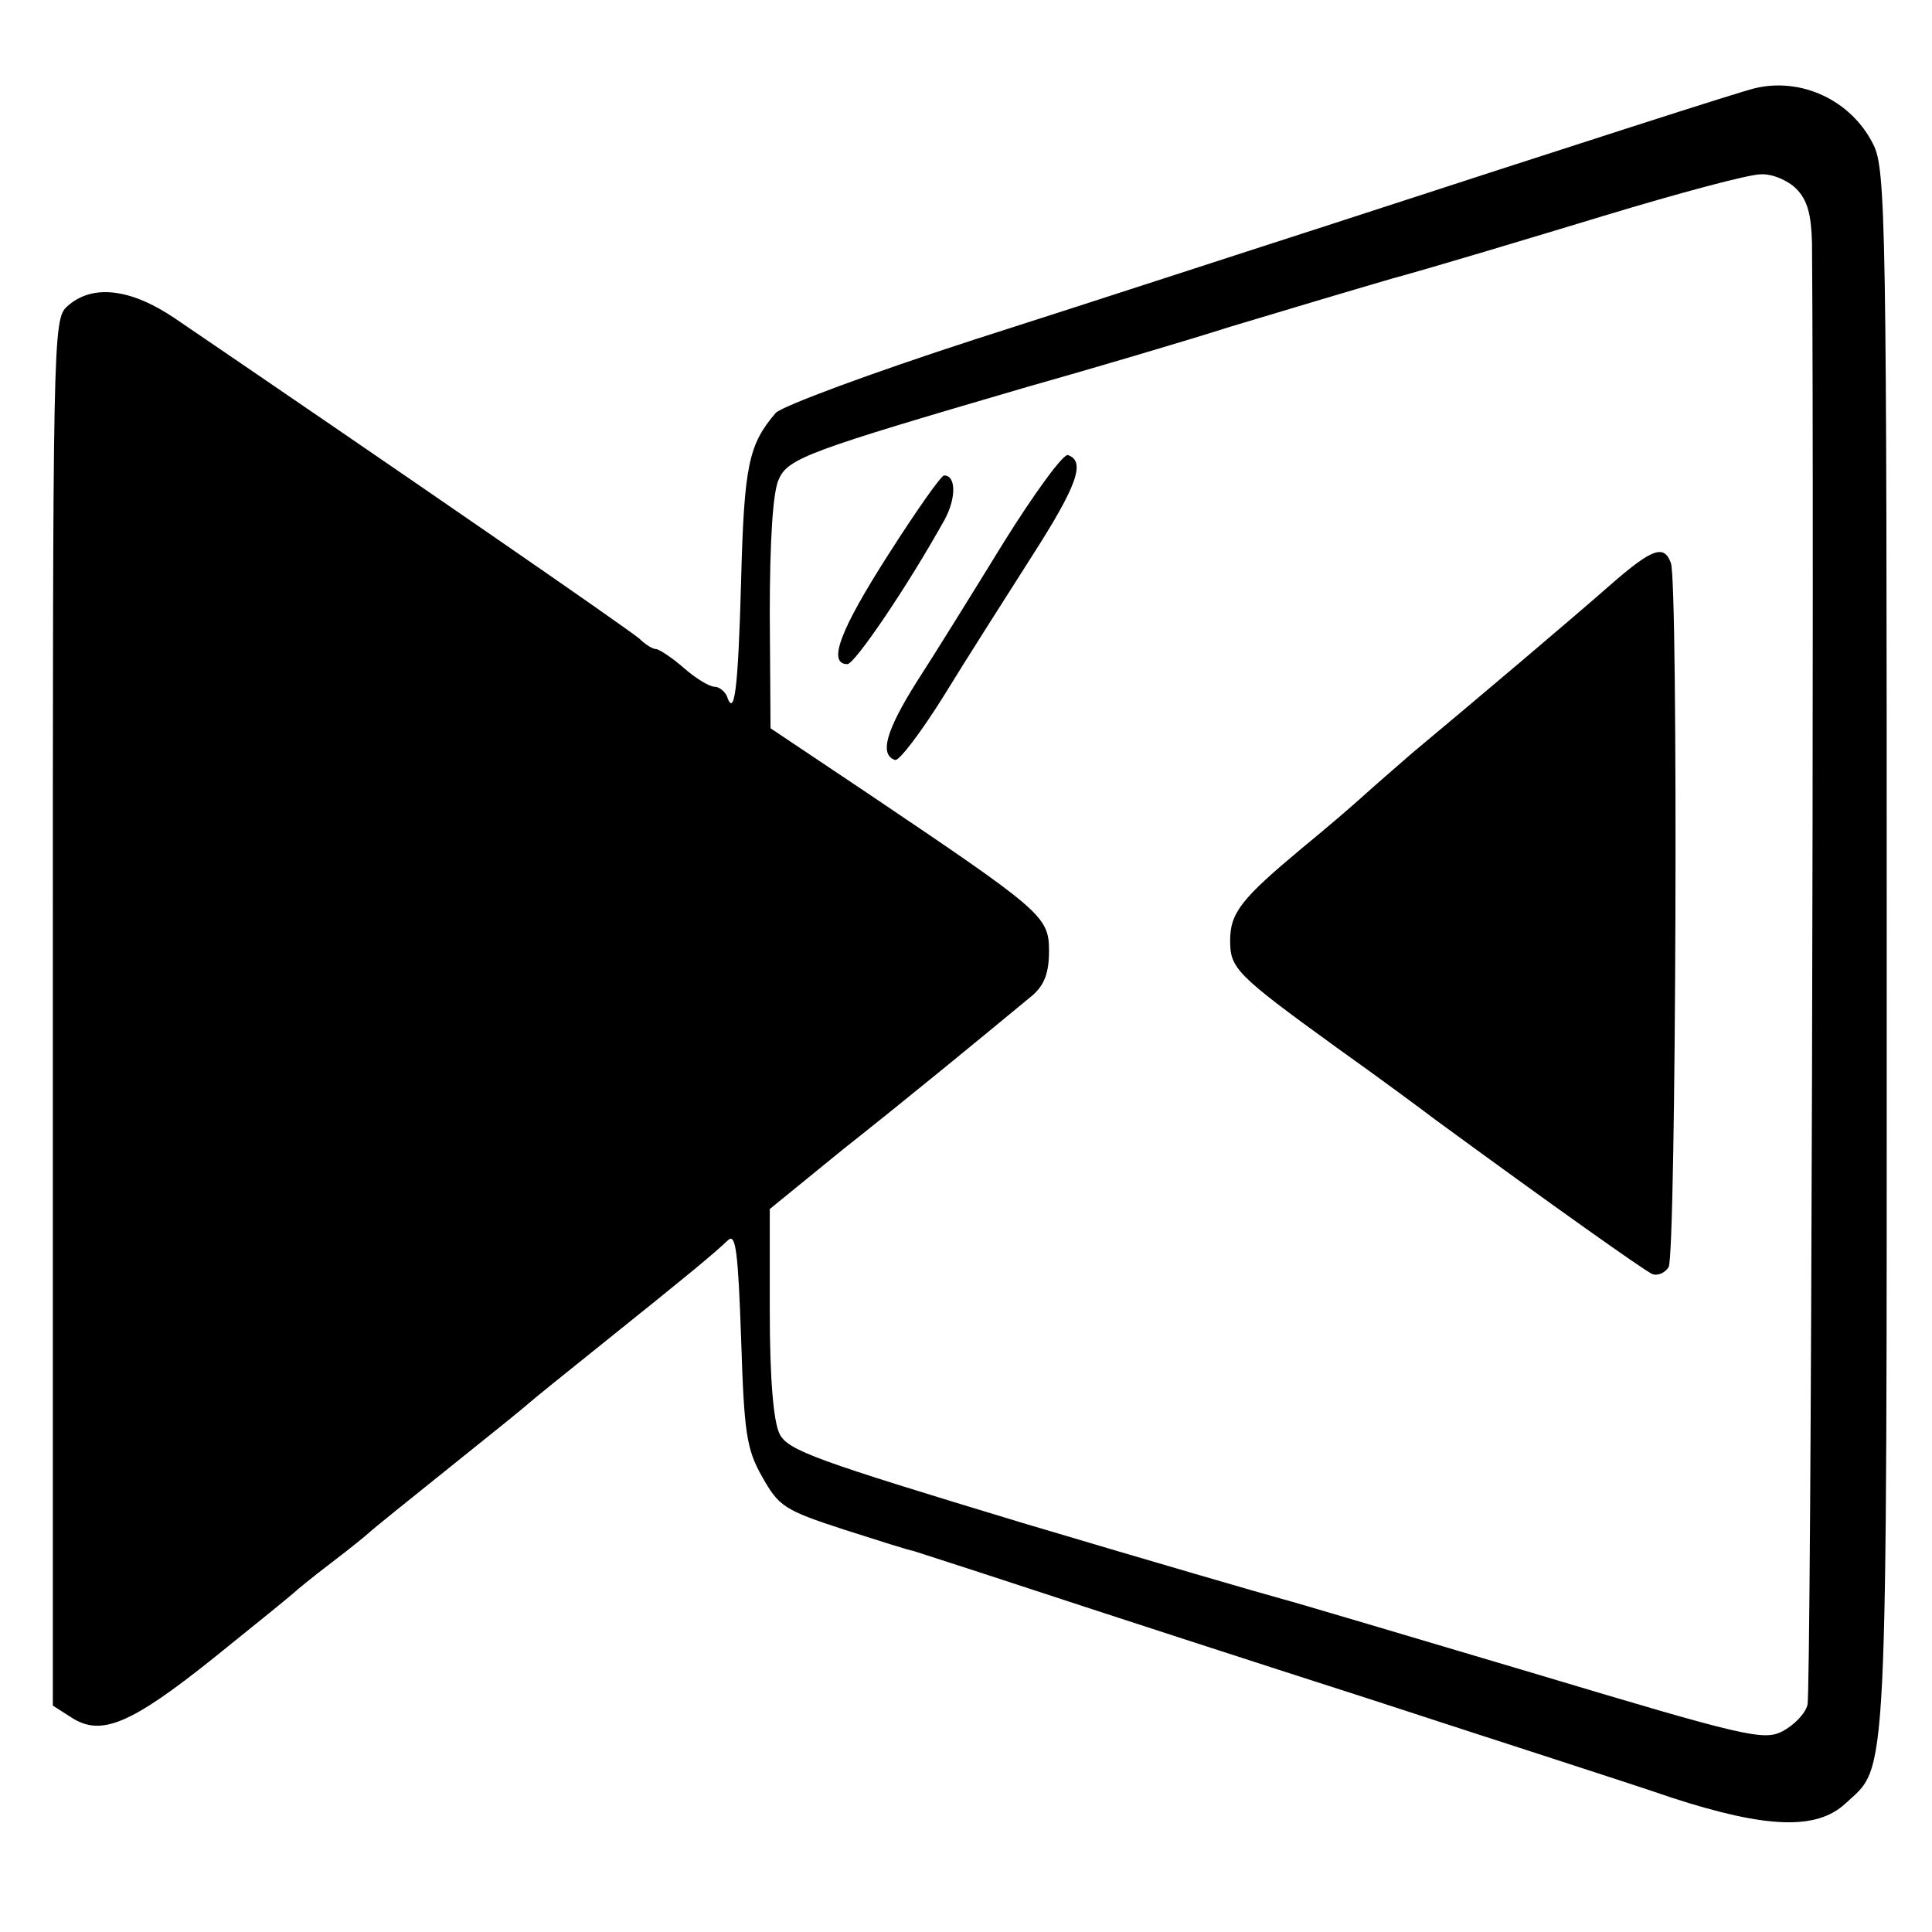
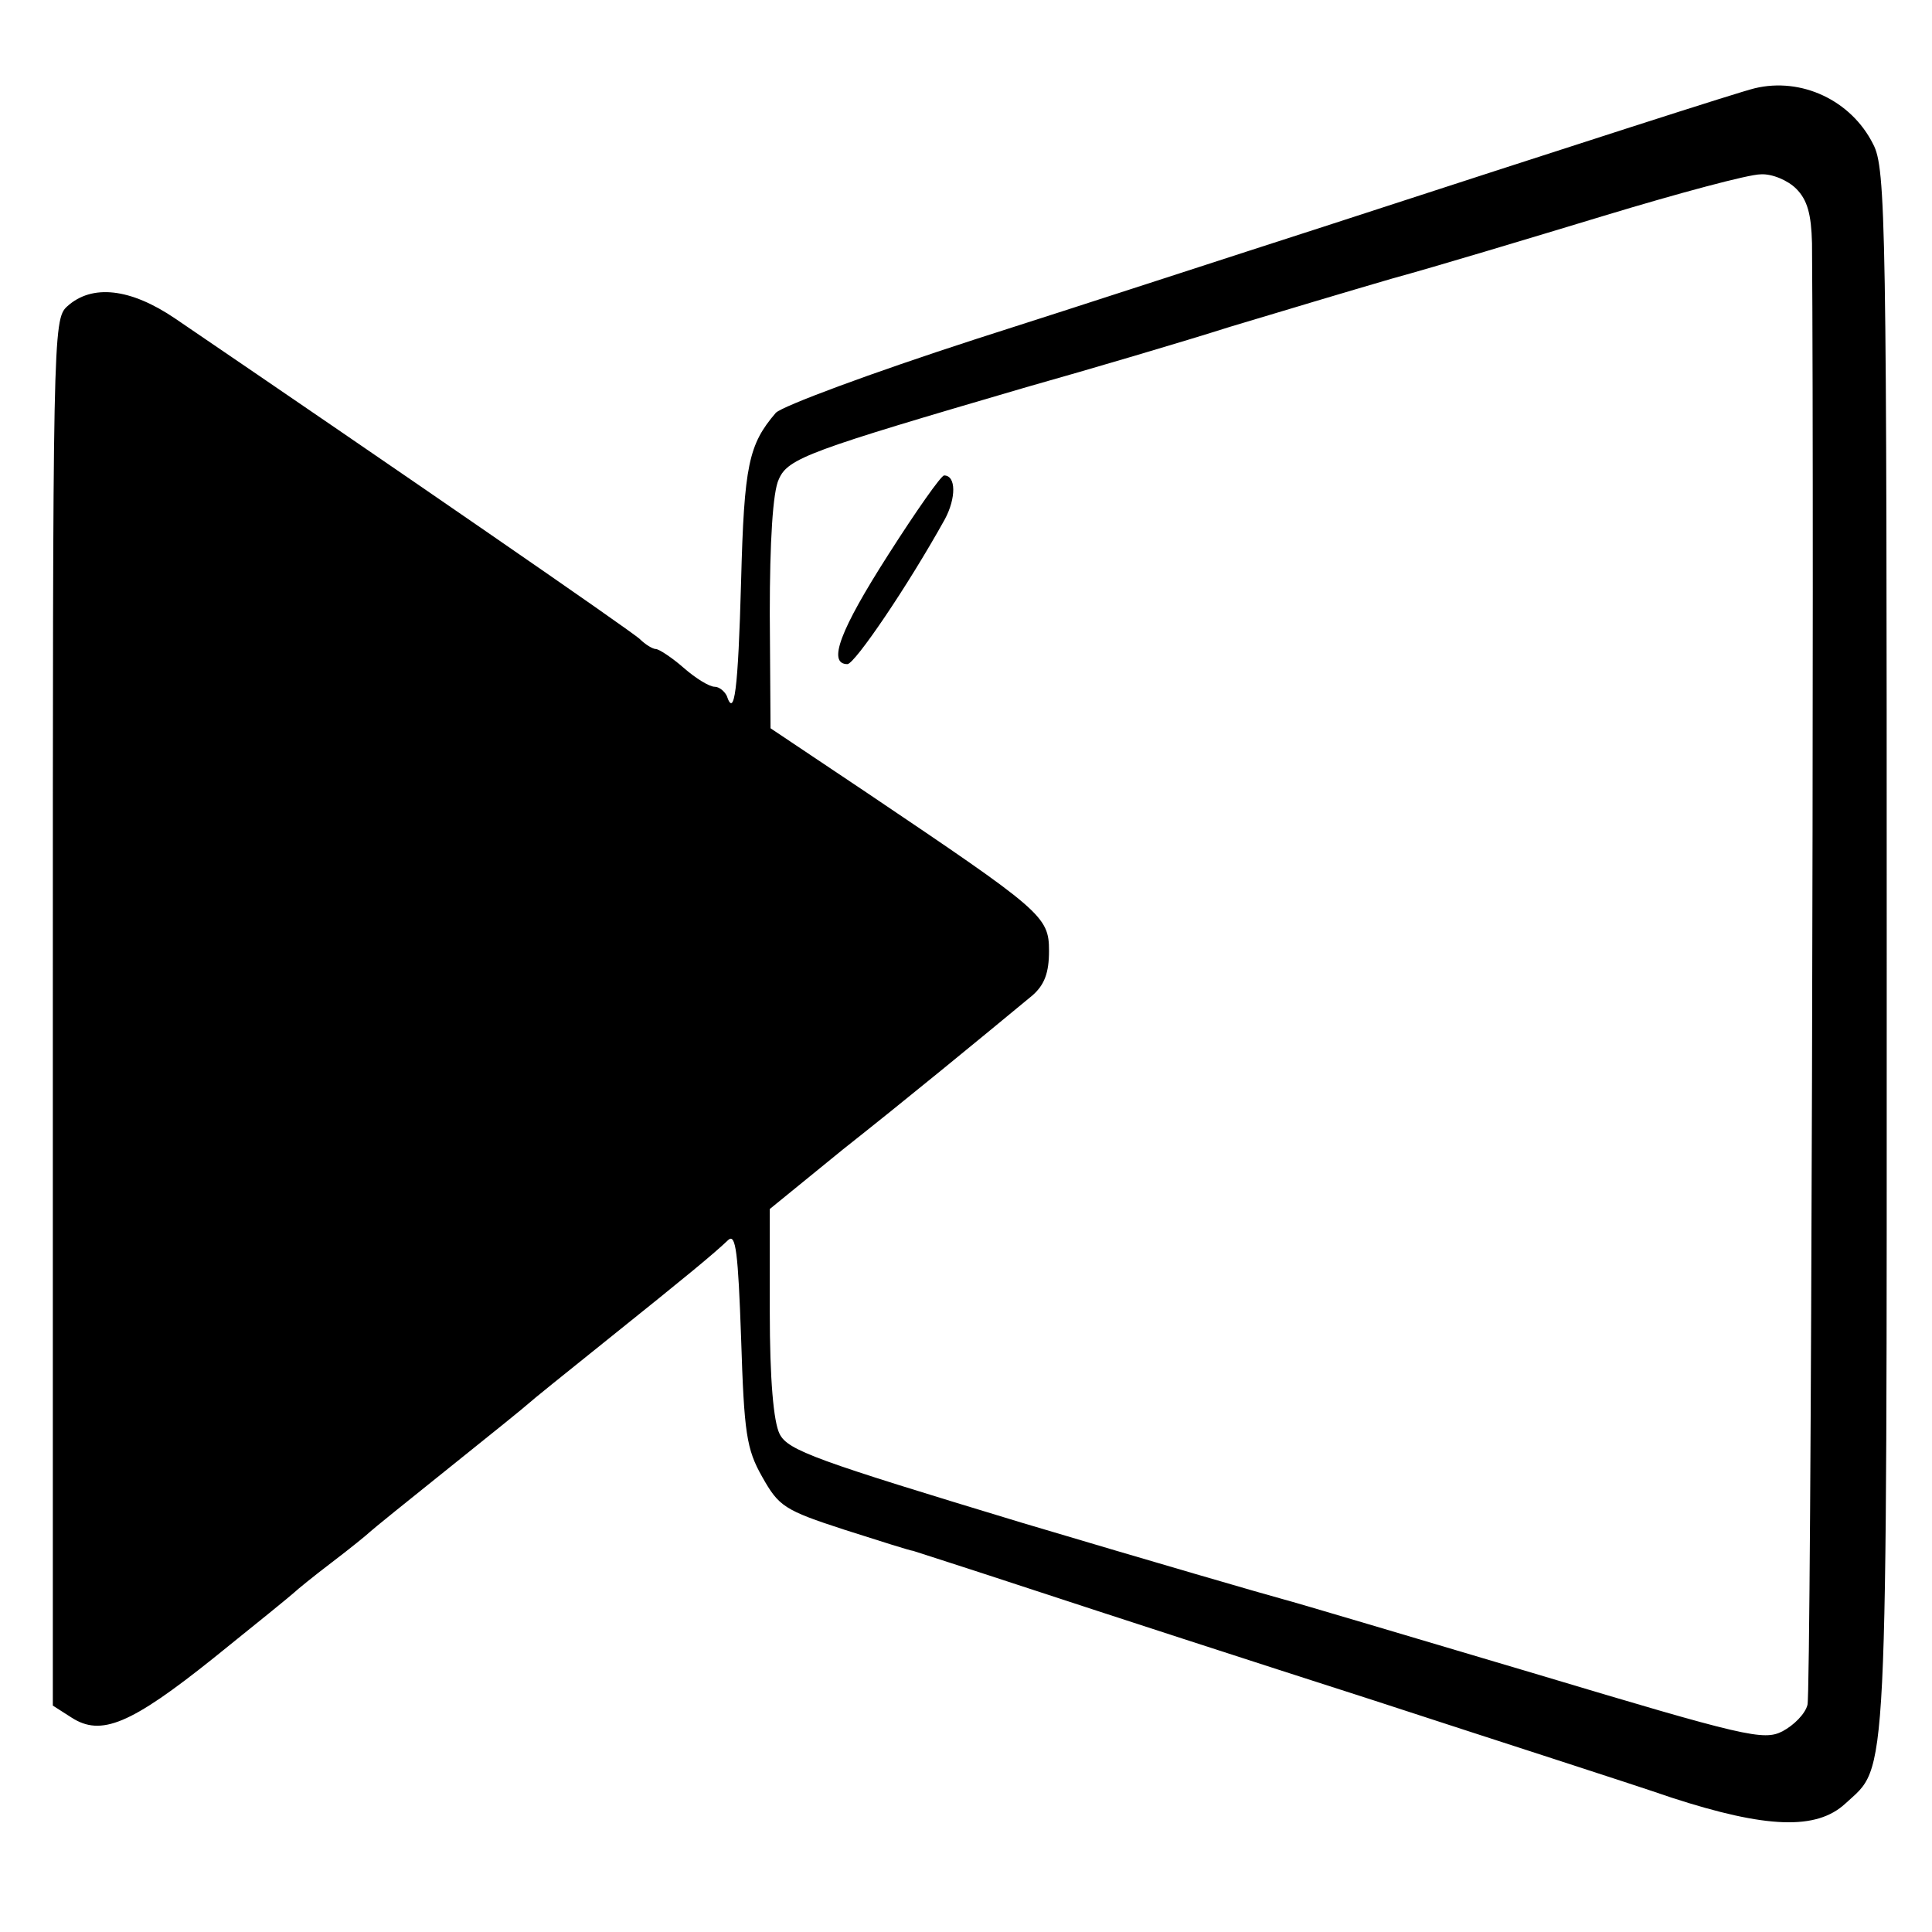
<svg xmlns="http://www.w3.org/2000/svg" version="1.0" width="256pt" height="256pt" viewBox="0 0 256 256" preserveAspectRatio="xMidYMid meet">
  <g transform="translate(0,256) scale(0.1,-0.1)" fill="#000000" stroke="none">
    <path d="M2325 2443 c-21 -5 -229 -72 -570 -183 -115 -37 -323 -105 -461 -149 -142 -46 -257 -89 -266 -98 -36 -42 -42 -69 -46 -223 -4 -146 -9 -182 -19 -152 -3 6 -10 12 -16 12 -7 0 -25 11 -41 25 -16 14 -33 25 -37 25 -4 0 -14 6 -21 13 -10 10 -328 229 -616 425 -59 40 -110 46 -143 16 -19 -17 -19 -40 -19 -935 l0 -919 25 -16 c39 -25 78 -9 188 79 56 45 104 84 107 87 3 3 25 21 50 40 25 19 47 37 50 40 3 3 50 41 105 85 55 44 102 82 105 85 3 3 50 41 105 85 106 85 140 113 160 132 10 9 13 -17 17 -130 4 -126 7 -147 28 -184 22 -39 29 -44 109 -70 47 -15 88 -28 91 -28 3 -1 75 -24 160 -52 85 -28 288 -94 450 -146 162 -53 340 -110 395 -129 126 -41 192 -43 230 -8 57 53 55 2 55 1127 0 968 -1 1040 -18 1072 -29 58 -95 89 -157 74z m55 -133 c15 -15 20 -34 21 -72 3 -383 -1 -1922 -6 -1937 -3 -12 -18 -27 -33 -35 -25 -13 -50 -7 -327 76 -165 49 -316 94 -335 99 -19 5 -174 50 -345 101 -274 83 -311 96 -322 118 -8 16 -13 72 -13 162 l0 136 97 79 c86 68 176 142 251 204 16 14 22 30 22 59 0 46 -9 53 -242 210 l-127 85 -1 152 c0 95 4 162 12 178 12 28 41 38 328 122 85 24 207 60 270 80 63 19 160 48 215 64 55 15 181 53 280 83 99 30 192 55 208 55 15 1 36 -8 47 -19z" />
-     <path d="M1331 1843 c-40 -65 -92 -149 -116 -186 -41 -65 -50 -97 -29 -104 5 -2 34 36 64 84 30 49 83 132 118 187 59 92 71 125 47 133 -6 2 -44 -50 -84 -114z" />
+     <path d="M1331 1843 z" />
    <path d="M1177 1825 c-64 -100 -81 -145 -54 -145 10 1 79 102 129 192 15 28 15 58 -1 58 -4 0 -37 -47 -74 -105z" />
-     <path d="M2135 1786 c-50 -44 -180 -154 -264 -224 -24 -21 -53 -46 -65 -57 -12 -11 -48 -42 -81 -69 -79 -66 -95 -85 -95 -122 0 -37 7 -45 141 -142 59 -42 117 -85 130 -95 157 -115 277 -200 288 -205 7 -3 17 1 22 9 10 16 13 908 3 933 -9 25 -25 19 -79 -28z" />
  </g>
</svg>